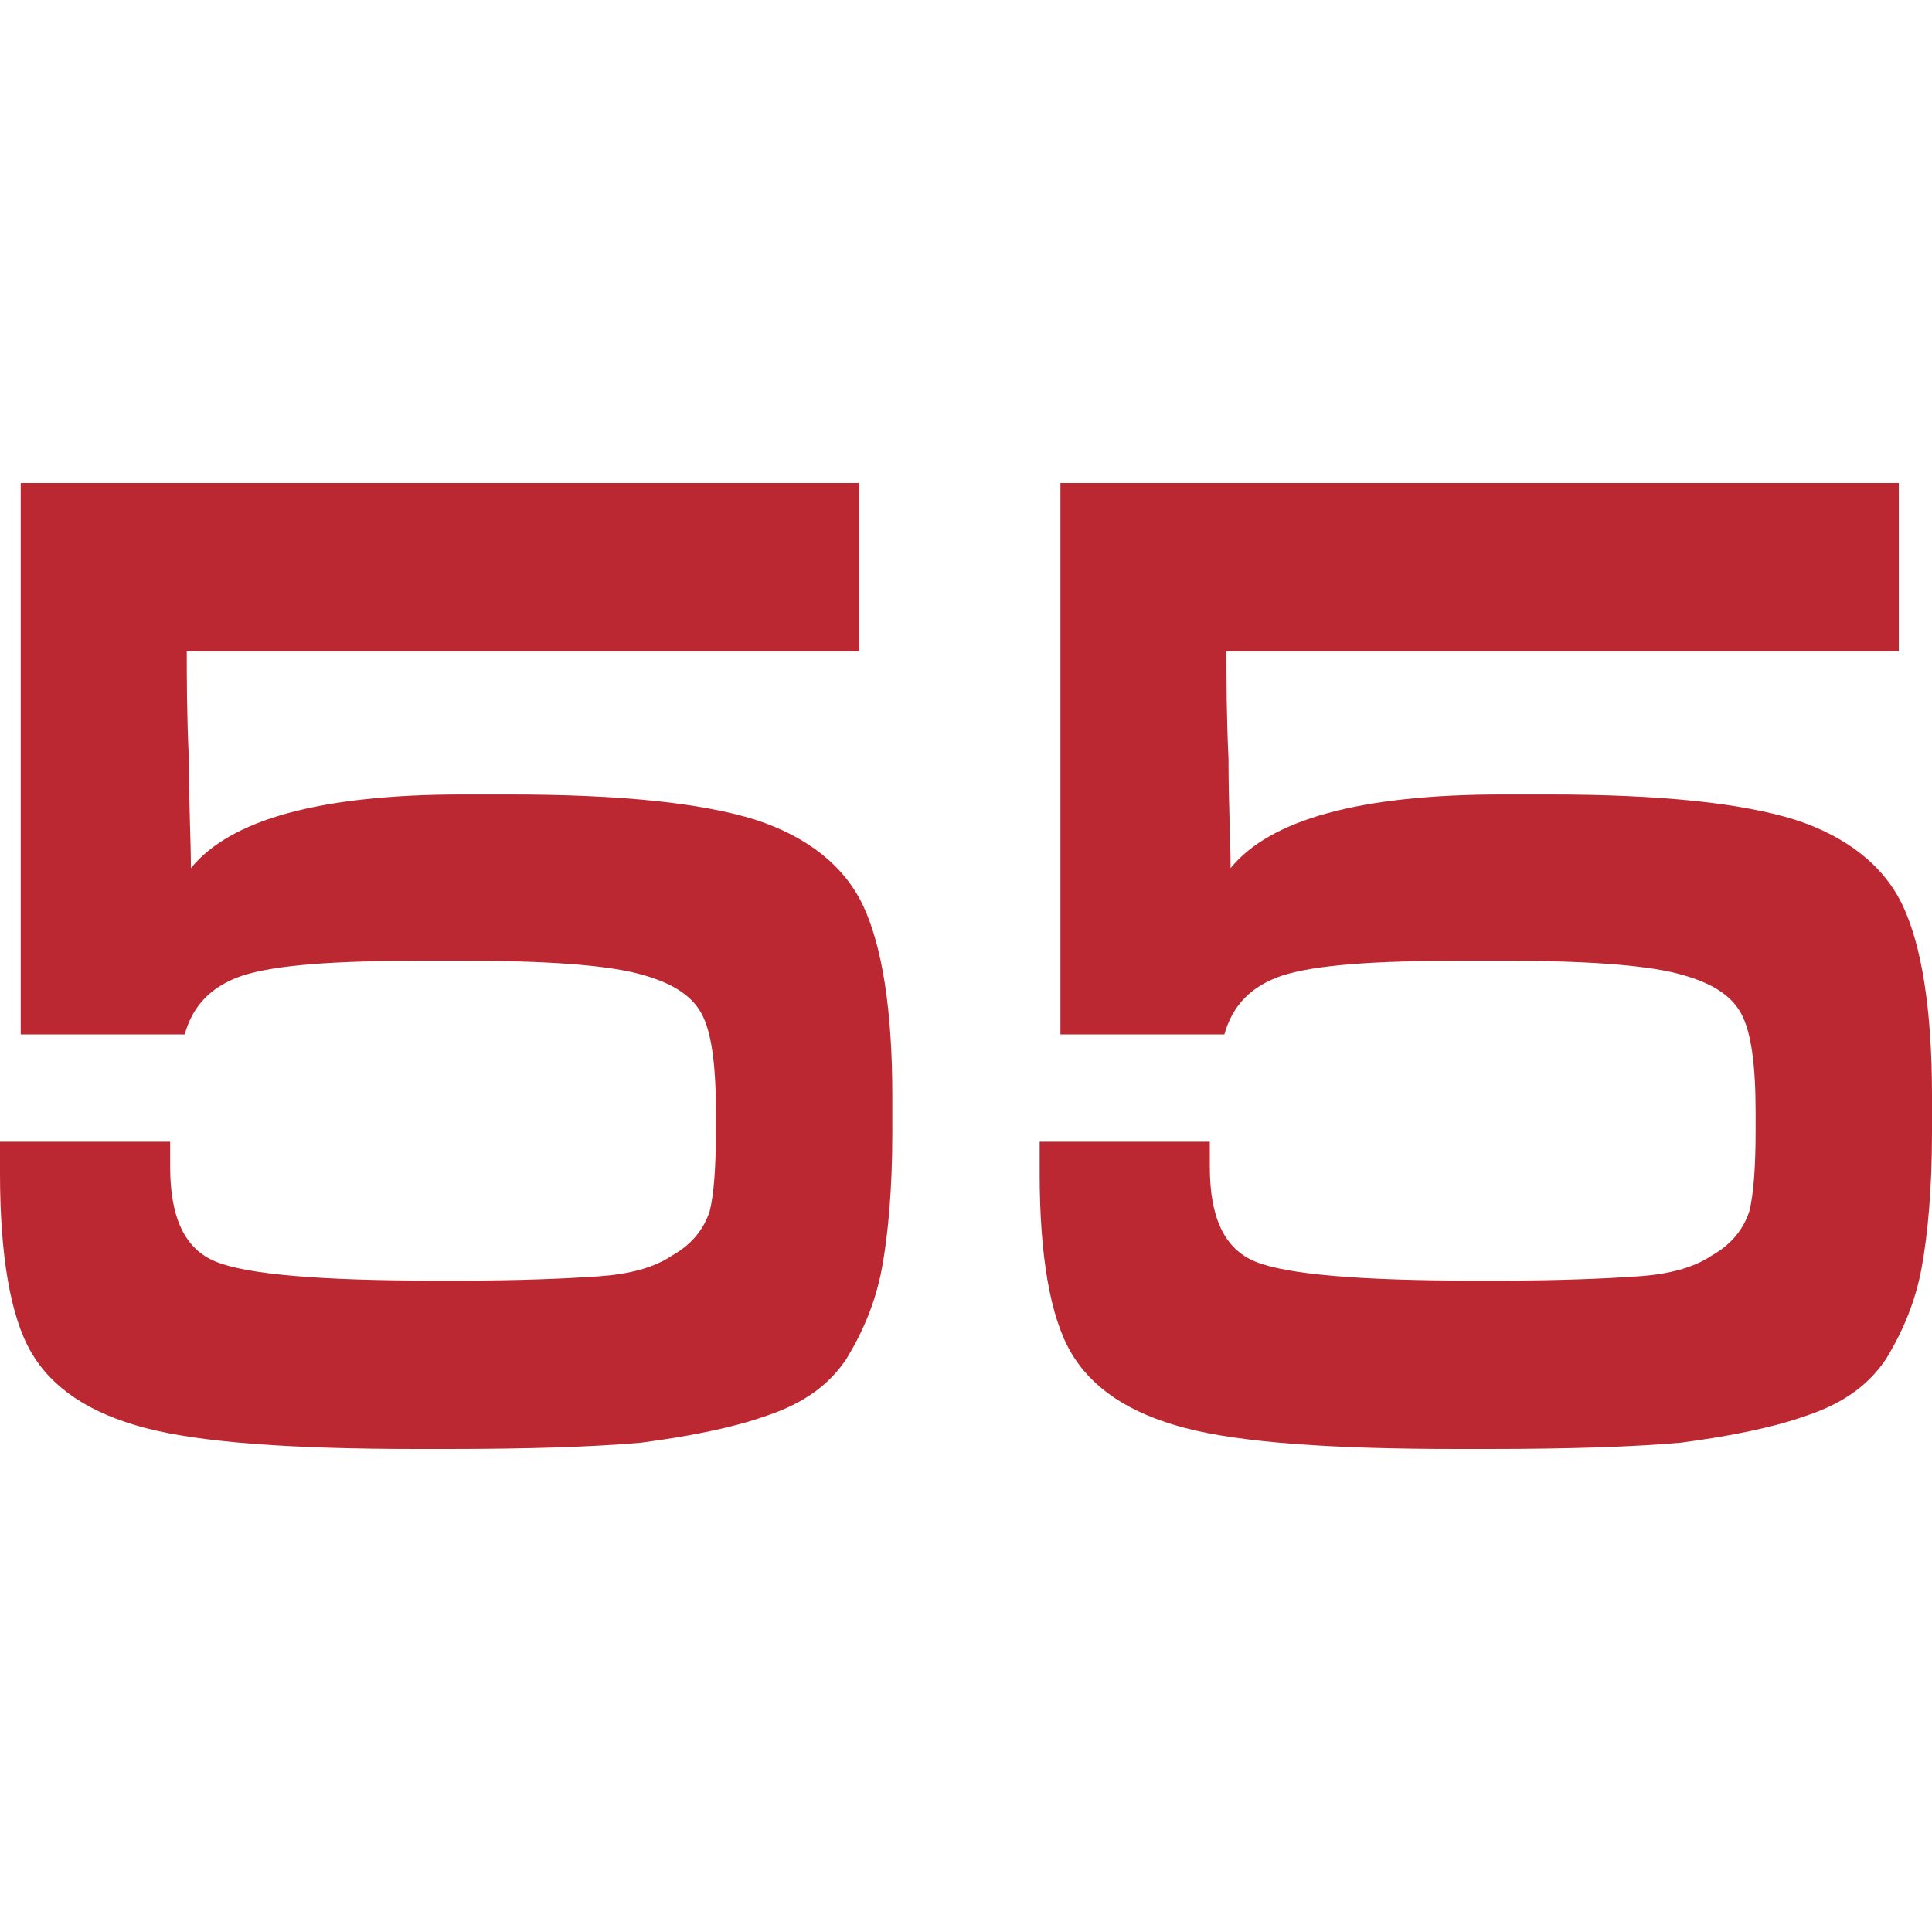
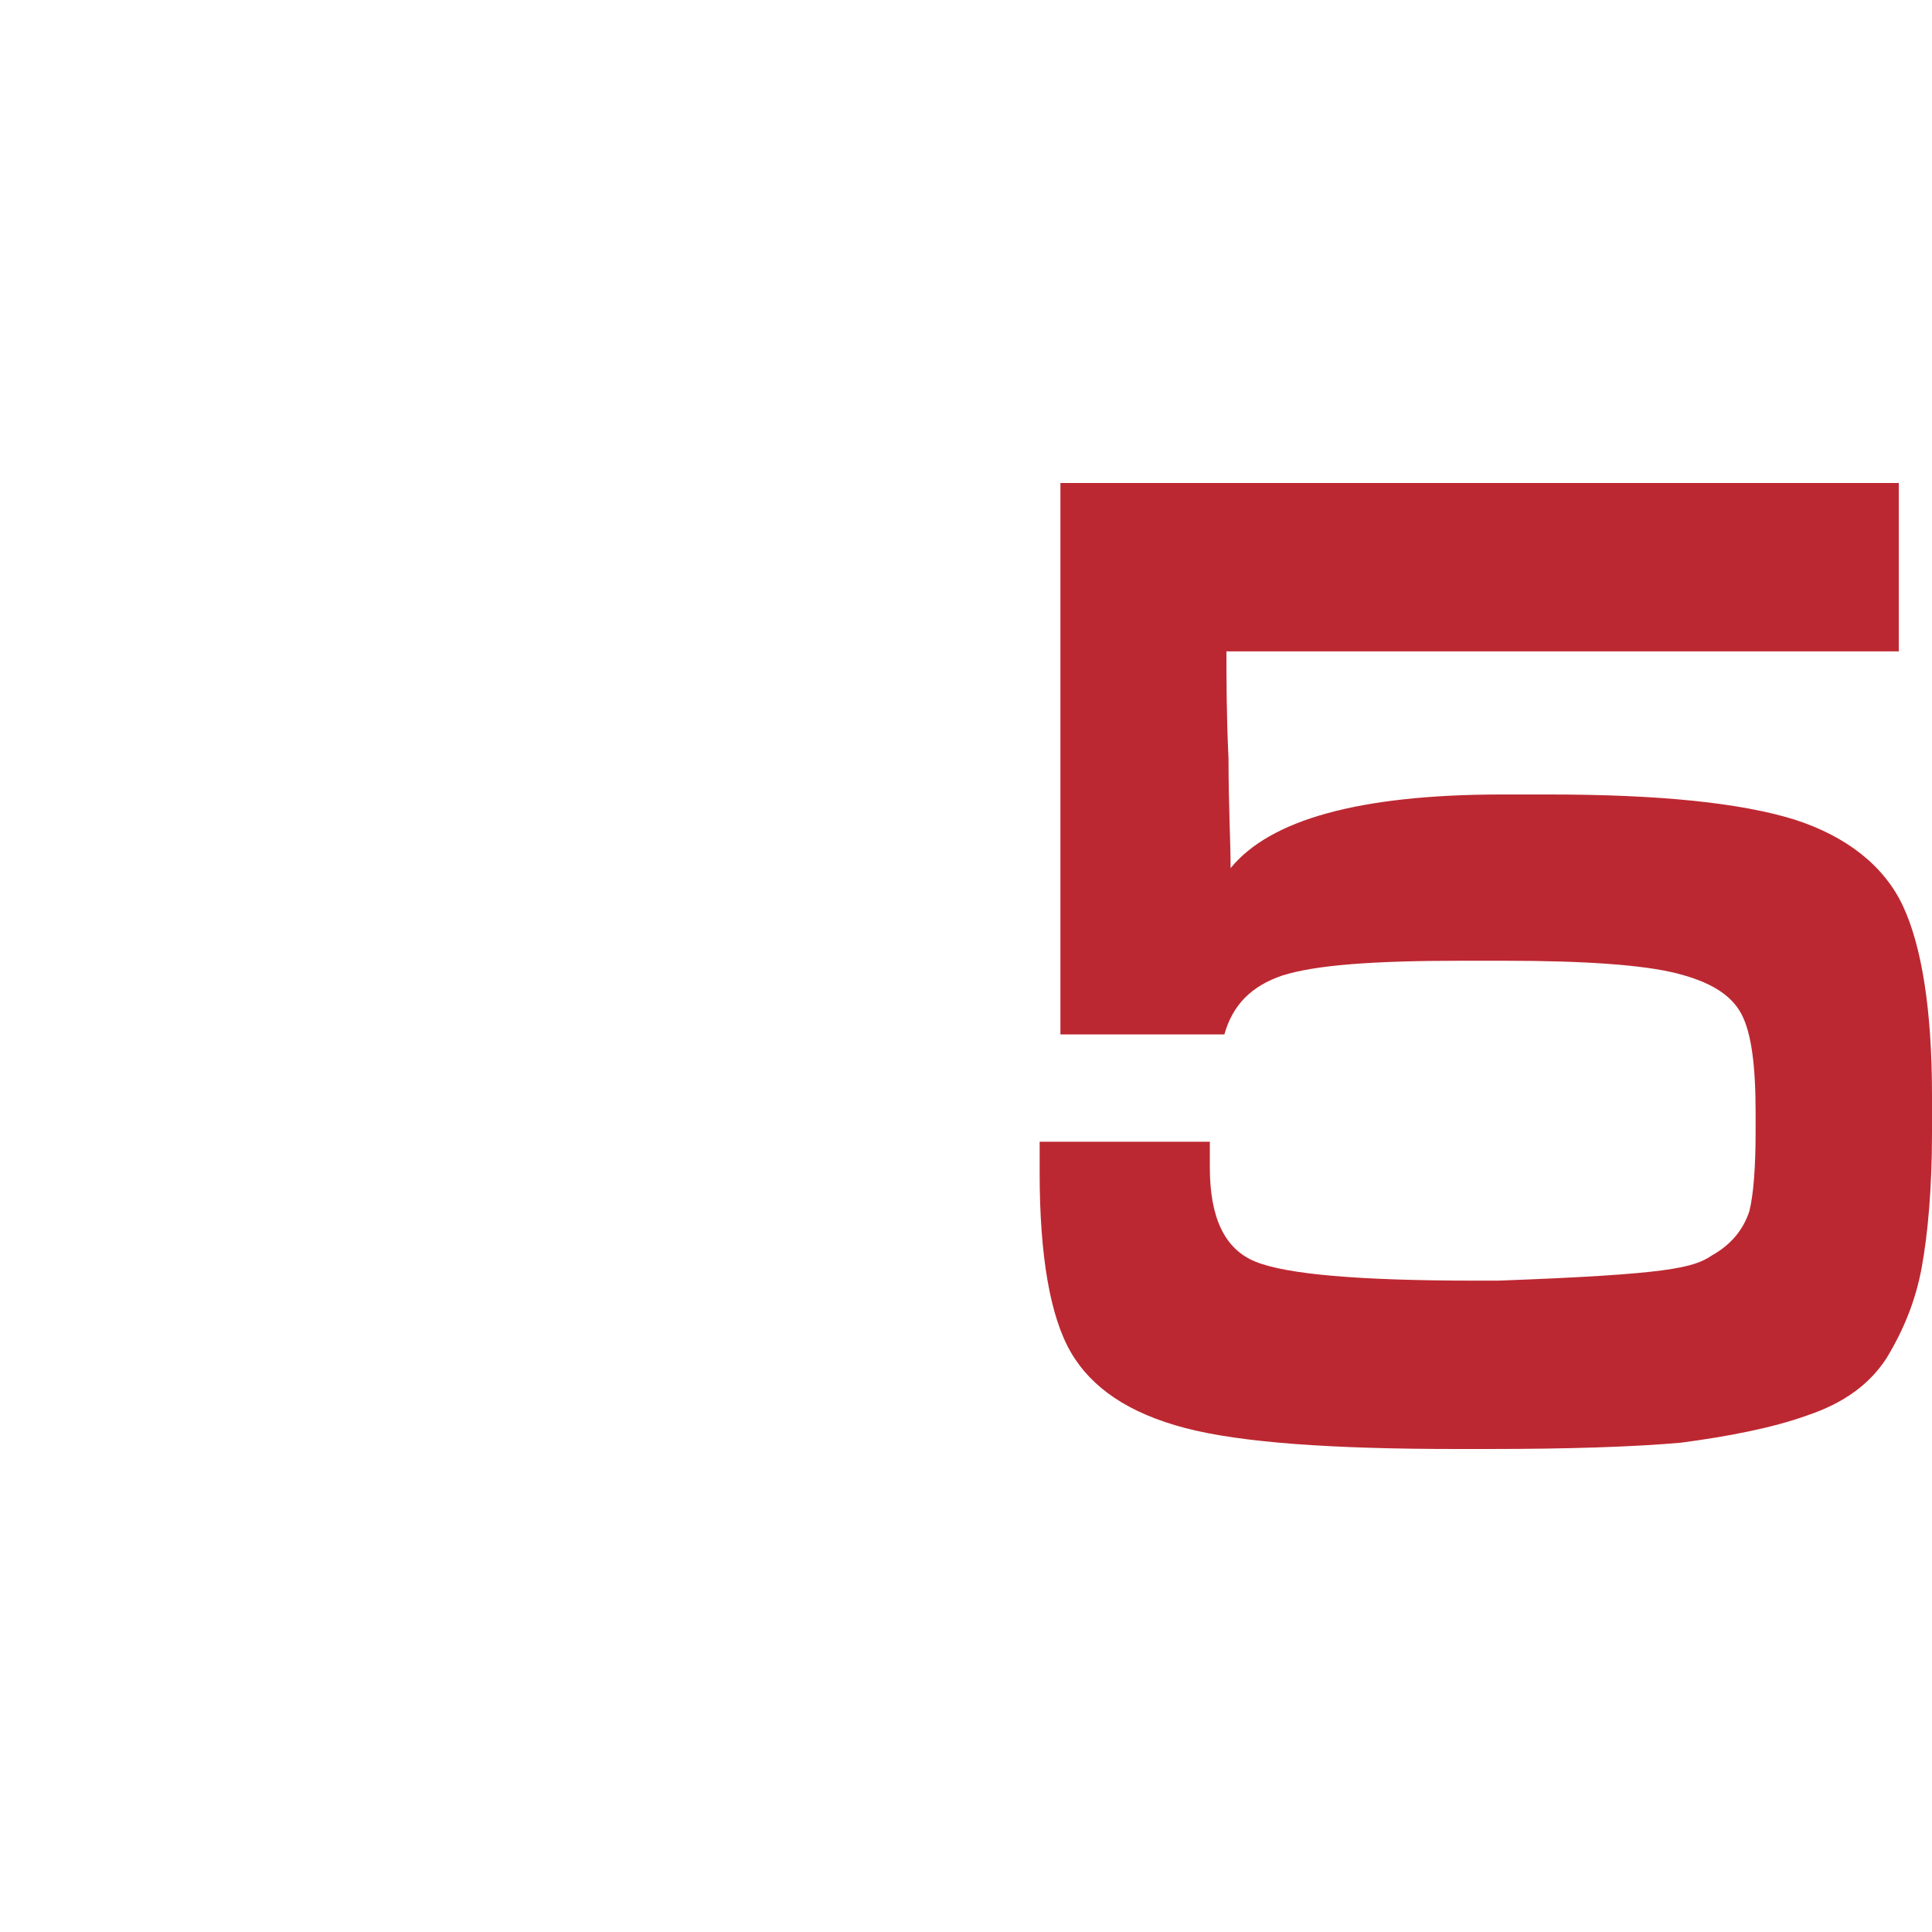
<svg xmlns="http://www.w3.org/2000/svg" version="1.1" width="64" height="64">
  <svg width="64" height="64" viewBox="0 0 64 64" fill="none">
-     <path d="M14.848 48H13.817C9.693 48 6.668 47.791 4.812 47.303C2.956 46.815 1.719 45.978 1.031 44.793C0.344 43.608 0 41.586 0 38.867V37.821H5.637V38.658C5.637 40.331 6.118 41.377 7.149 41.795C8.18 42.214 10.586 42.423 14.436 42.423H15.192C17.255 42.423 18.767 42.353 19.798 42.283C20.829 42.214 21.654 42.004 22.273 41.586C22.891 41.237 23.304 40.749 23.51 40.122C23.648 39.564 23.716 38.658 23.716 37.473V36.845C23.716 35.312 23.579 34.196 23.235 33.569C22.891 32.941 22.204 32.523 21.104 32.244C20.004 31.965 18.079 31.826 15.398 31.826H13.955C11.068 31.826 9.143 31.965 8.043 32.314C7.012 32.662 6.393 33.29 6.118 34.266H0.687V16H28.459V21.577H6.187C6.187 22.414 6.187 23.669 6.256 25.133C6.256 26.667 6.324 27.852 6.324 28.758C7.63 27.155 10.586 26.318 15.33 26.318H16.842C20.554 26.318 23.235 26.597 25.022 27.155C26.741 27.712 27.978 28.689 28.597 30.013C29.216 31.338 29.559 33.429 29.559 36.288V37.542C29.559 39.355 29.422 40.889 29.216 42.004C29.009 43.12 28.597 44.096 28.047 45.002C27.497 45.839 26.672 46.466 25.435 46.885C24.266 47.303 22.823 47.582 21.241 47.791C19.66 47.93 17.529 48 14.848 48Z" fill="#BC2831" />
-     <path d="M49.289 48H48.258C44.133 48 41.108 47.791 39.252 47.303C37.396 46.815 36.159 45.978 35.472 44.793C34.784 43.608 34.44 41.586 34.44 38.867V37.821H40.077V38.658C40.077 40.331 40.559 41.377 41.59 41.795C42.621 42.214 45.027 42.423 48.876 42.423H49.633C51.695 42.423 53.207 42.353 54.238 42.283C55.27 42.214 56.094 42.004 56.713 41.586C57.332 41.237 57.744 40.749 57.95 40.122C58.088 39.564 58.157 38.658 58.157 37.473V36.845C58.157 35.312 58.019 34.196 57.675 33.569C57.332 32.941 56.644 32.523 55.544 32.244C54.445 31.965 52.52 31.826 49.839 31.826H48.395C45.508 31.826 43.583 31.965 42.483 32.314C41.452 32.662 40.834 33.29 40.559 34.266H35.128V16H62.9V21.577H40.627C40.627 22.414 40.627 23.669 40.696 25.133C40.696 26.667 40.765 27.852 40.765 28.758C42.071 27.155 45.027 26.318 49.77 26.318H51.282C54.995 26.318 57.676 26.597 59.463 27.155C61.181 27.712 62.419 28.689 63.038 30.013C63.656 31.338 64 33.429 64 36.288V37.542C64 39.355 63.862 40.889 63.656 42.004C63.45 43.12 63.038 44.096 62.487 45.002C61.938 45.839 61.113 46.466 59.875 46.885C58.707 47.303 57.263 47.582 55.682 47.791C54.101 47.93 51.97 48 49.289 48Z" fill="#BC2831" />
+     <path d="M49.289 48H48.258C44.133 48 41.108 47.791 39.252 47.303C37.396 46.815 36.159 45.978 35.472 44.793C34.784 43.608 34.44 41.586 34.44 38.867V37.821H40.077V38.658C40.077 40.331 40.559 41.377 41.59 41.795C42.621 42.214 45.027 42.423 48.876 42.423H49.633C55.27 42.214 56.094 42.004 56.713 41.586C57.332 41.237 57.744 40.749 57.95 40.122C58.088 39.564 58.157 38.658 58.157 37.473V36.845C58.157 35.312 58.019 34.196 57.675 33.569C57.332 32.941 56.644 32.523 55.544 32.244C54.445 31.965 52.52 31.826 49.839 31.826H48.395C45.508 31.826 43.583 31.965 42.483 32.314C41.452 32.662 40.834 33.29 40.559 34.266H35.128V16H62.9V21.577H40.627C40.627 22.414 40.627 23.669 40.696 25.133C40.696 26.667 40.765 27.852 40.765 28.758C42.071 27.155 45.027 26.318 49.77 26.318H51.282C54.995 26.318 57.676 26.597 59.463 27.155C61.181 27.712 62.419 28.689 63.038 30.013C63.656 31.338 64 33.429 64 36.288V37.542C64 39.355 63.862 40.889 63.656 42.004C63.45 43.12 63.038 44.096 62.487 45.002C61.938 45.839 61.113 46.466 59.875 46.885C58.707 47.303 57.263 47.582 55.682 47.791C54.101 47.93 51.97 48 49.289 48Z" fill="#BC2831" />
  </svg>
  <style>@media (prefers-color-scheme: light) { :root { filter: none; } }
@media (prefers-color-scheme: dark) { :root { filter: none; } }
</style>
</svg>